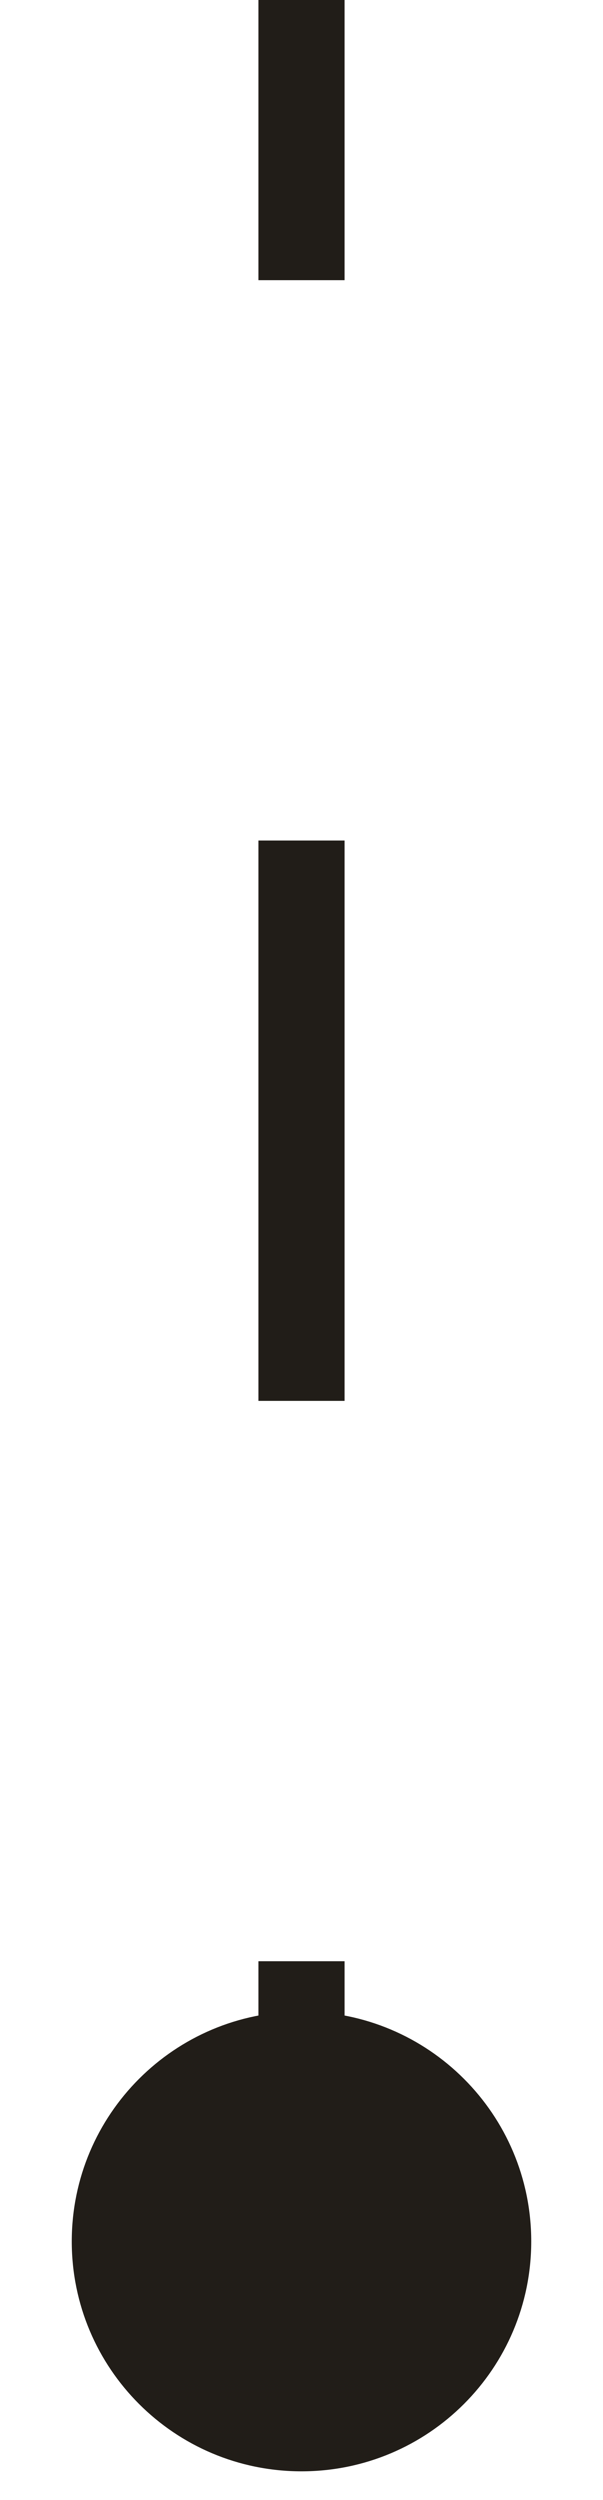
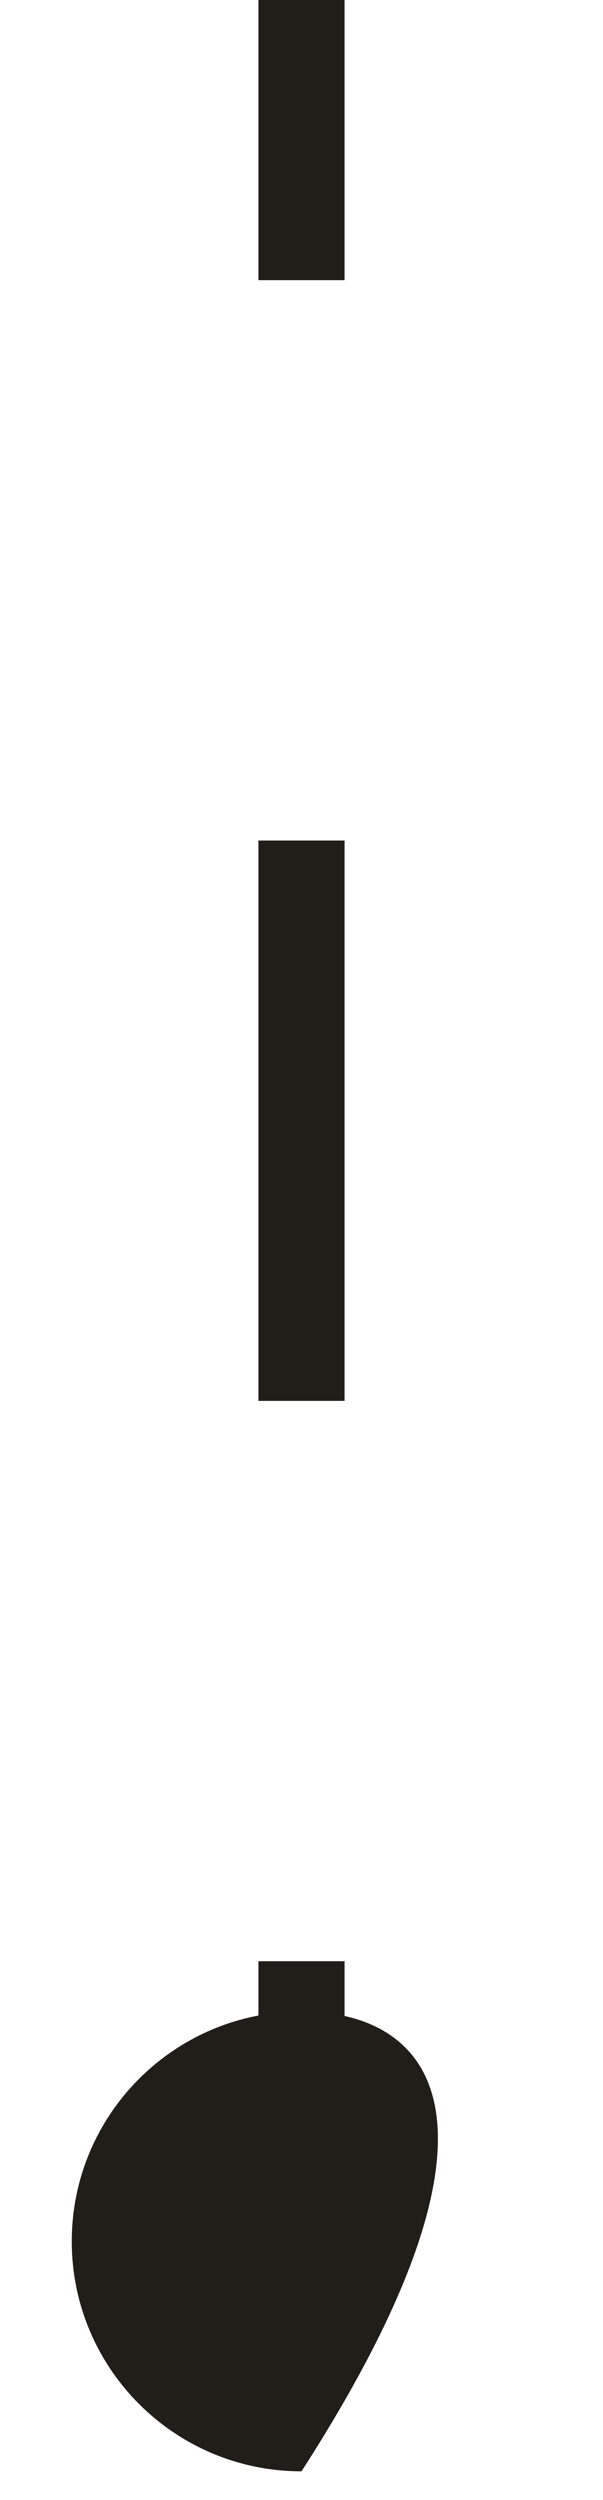
<svg xmlns="http://www.w3.org/2000/svg" width="7" height="29" viewBox="0 0 7 29" fill="none">
-   <path d="M3.5 23.333C2.027 23.333 0.833 24.527 0.833 26C0.833 27.473 2.027 28.667 3.5 28.667C4.973 28.667 6.167 27.473 6.167 26C6.167 24.527 4.973 23.333 3.5 23.333ZM3 2.89172e-07L3 3.25L4 3.25L4 -2.89173e-07L3 2.89172e-07ZM3 9.75L3 16.25L4 16.25L4 9.75L3 9.75ZM3 22.75L3 26L4 26L4 22.75L3 22.75Z" fill="#211D18" />
+   <path d="M3.5 23.333C2.027 23.333 0.833 24.527 0.833 26C0.833 27.473 2.027 28.667 3.5 28.667C6.167 24.527 4.973 23.333 3.5 23.333ZM3 2.89172e-07L3 3.25L4 3.25L4 -2.89173e-07L3 2.89172e-07ZM3 9.75L3 16.25L4 16.25L4 9.75L3 9.75ZM3 22.75L3 26L4 26L4 22.75L3 22.75Z" fill="#211D18" />
</svg>